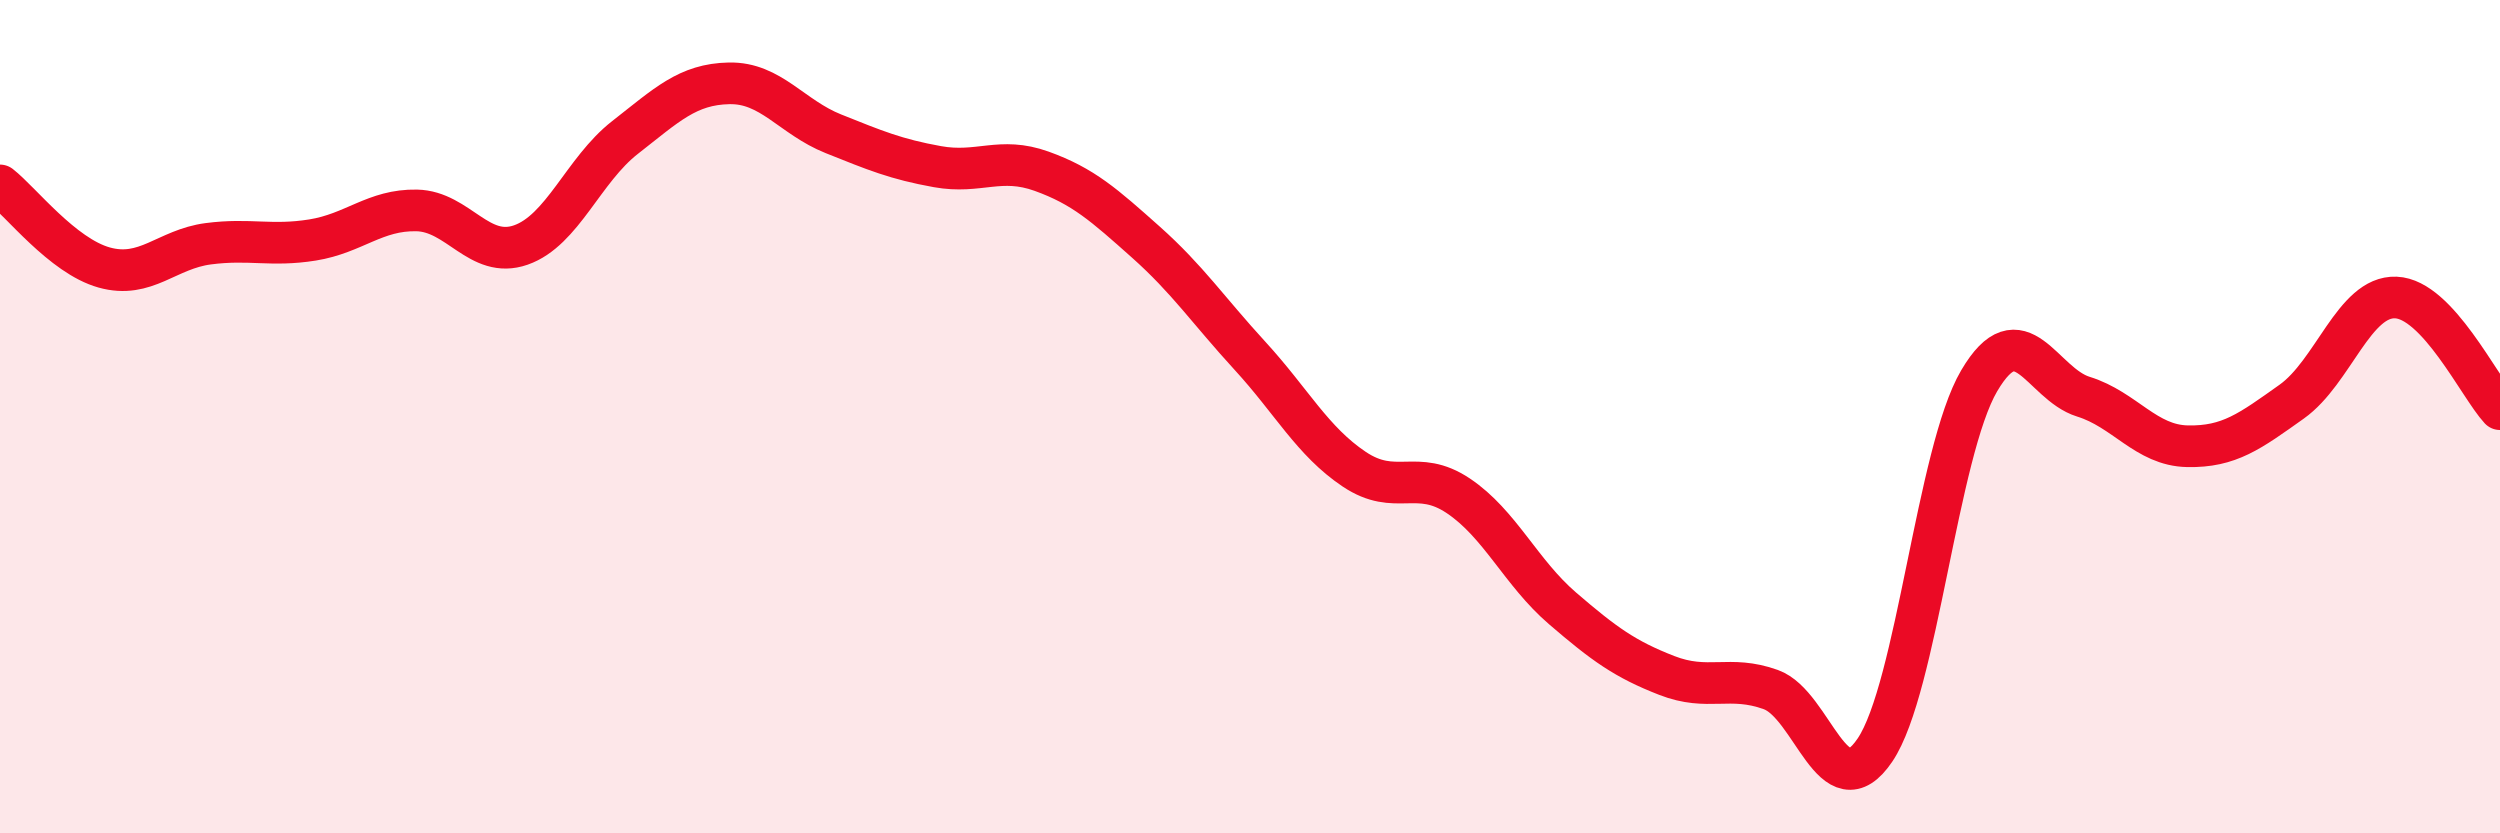
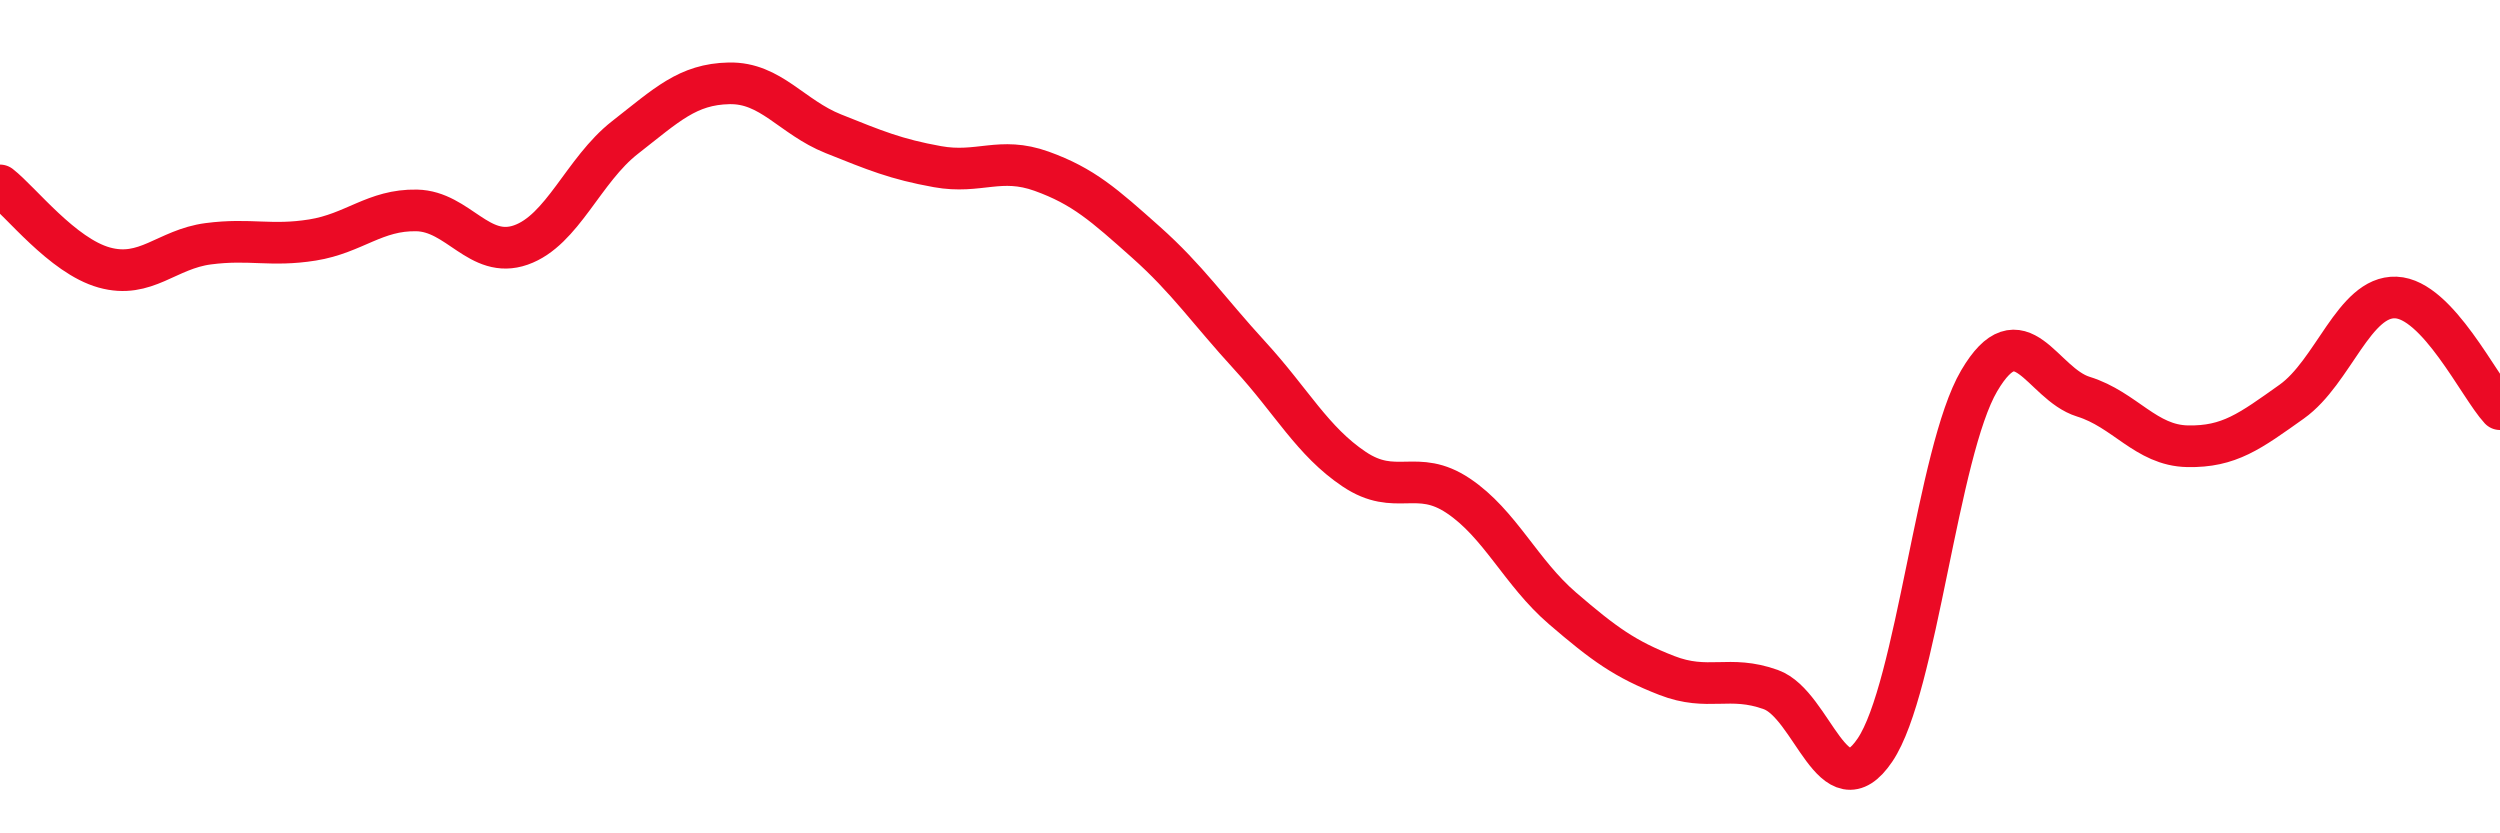
<svg xmlns="http://www.w3.org/2000/svg" width="60" height="20" viewBox="0 0 60 20">
-   <path d="M 0,4.45 C 0.5,4.84 1.5,6.14 2.5,6.42 C 3.5,6.7 4,5.98 5,5.85 C 6,5.72 6.5,5.92 7.5,5.76 C 8.5,5.6 9,5.03 10,5.05 C 11,5.07 11.5,6.23 12.5,5.88 C 13.5,5.53 14,4.08 15,3.3 C 16,2.52 16.5,2.02 17.5,2 C 18.5,1.98 19,2.81 20,3.21 C 21,3.61 21.5,3.82 22.5,4 C 23.5,4.18 24,3.75 25,4.11 C 26,4.47 26.5,4.92 27.5,5.81 C 28.5,6.7 29,7.45 30,8.54 C 31,9.63 31.5,10.59 32.5,11.26 C 33.5,11.93 34,11.23 35,11.9 C 36,12.57 36.5,13.74 37.5,14.6 C 38.5,15.46 39,15.82 40,16.21 C 41,16.6 41.5,16.19 42.5,16.55 C 43.5,16.91 44,19.48 45,18 C 46,16.52 46.5,10.84 47.5,9.14 C 48.5,7.44 49,9.21 50,9.52 C 51,9.83 51.5,10.69 52.5,10.71 C 53.5,10.73 54,10.35 55,9.64 C 56,8.93 56.5,7.1 57.5,7.14 C 58.5,7.18 59.5,9.28 60,9.82L60 20L0 20Z" fill="#EB0A25" opacity="0.1" stroke-linecap="round" stroke-linejoin="round" />
  <path d="M 0,4.45 C 0.5,4.84 1.5,6.14 2.5,6.42 C 3.5,6.7 4,5.98 5,5.85 C 6,5.72 6.5,5.92 7.5,5.76 C 8.5,5.6 9,5.03 10,5.05 C 11,5.07 11.5,6.23 12.5,5.88 C 13.5,5.53 14,4.08 15,3.3 C 16,2.52 16.5,2.02 17.5,2 C 18.5,1.98 19,2.81 20,3.21 C 21,3.61 21.5,3.82 22.5,4 C 23.5,4.18 24,3.75 25,4.11 C 26,4.47 26.5,4.92 27.5,5.81 C 28.5,6.7 29,7.45 30,8.54 C 31,9.63 31.5,10.59 32.5,11.26 C 33.5,11.93 34,11.23 35,11.9 C 36,12.57 36.5,13.74 37.5,14.6 C 38.5,15.46 39,15.82 40,16.21 C 41,16.6 41.5,16.19 42.5,16.55 C 43.5,16.91 44,19.48 45,18 C 46,16.52 46.5,10.84 47.5,9.14 C 48.5,7.44 49,9.21 50,9.52 C 51,9.83 51.5,10.69 52.5,10.71 C 53.5,10.73 54,10.35 55,9.64 C 56,8.93 56.5,7.1 57.5,7.14 C 58.5,7.18 59.5,9.28 60,9.82" stroke="#EB0A25" stroke-width="1" fill="none" stroke-linecap="round" stroke-linejoin="round" />
</svg>